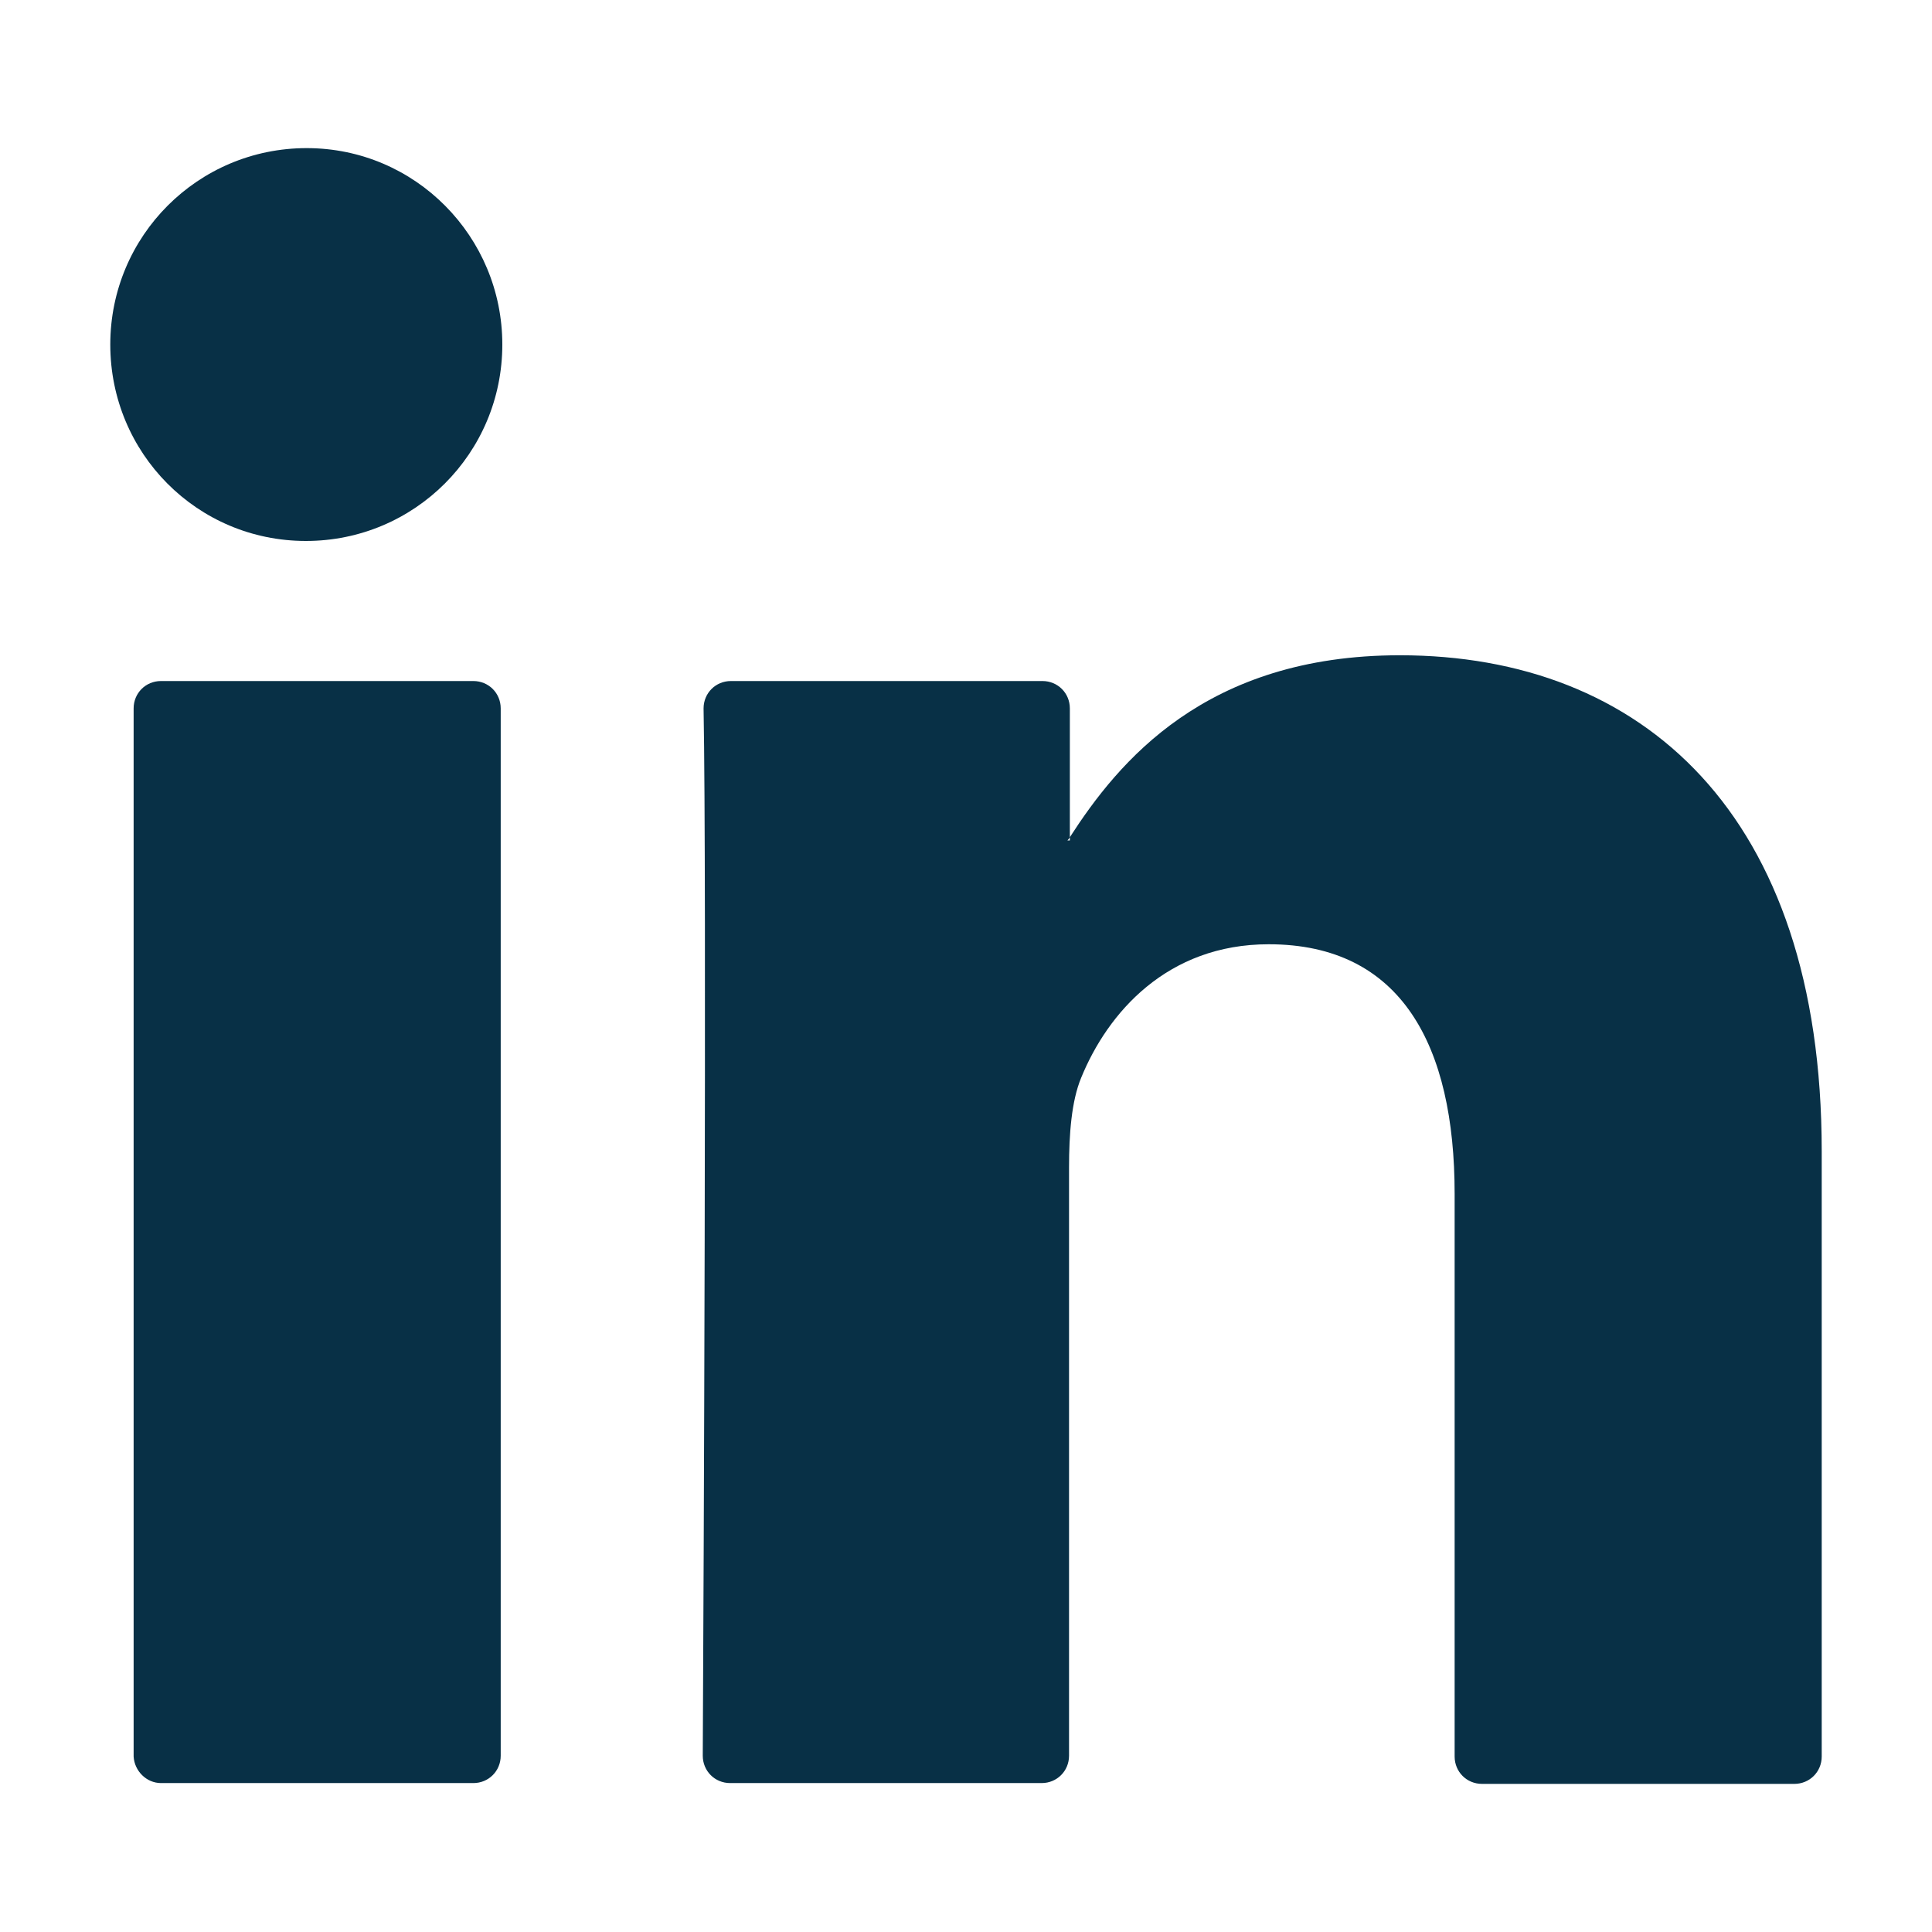
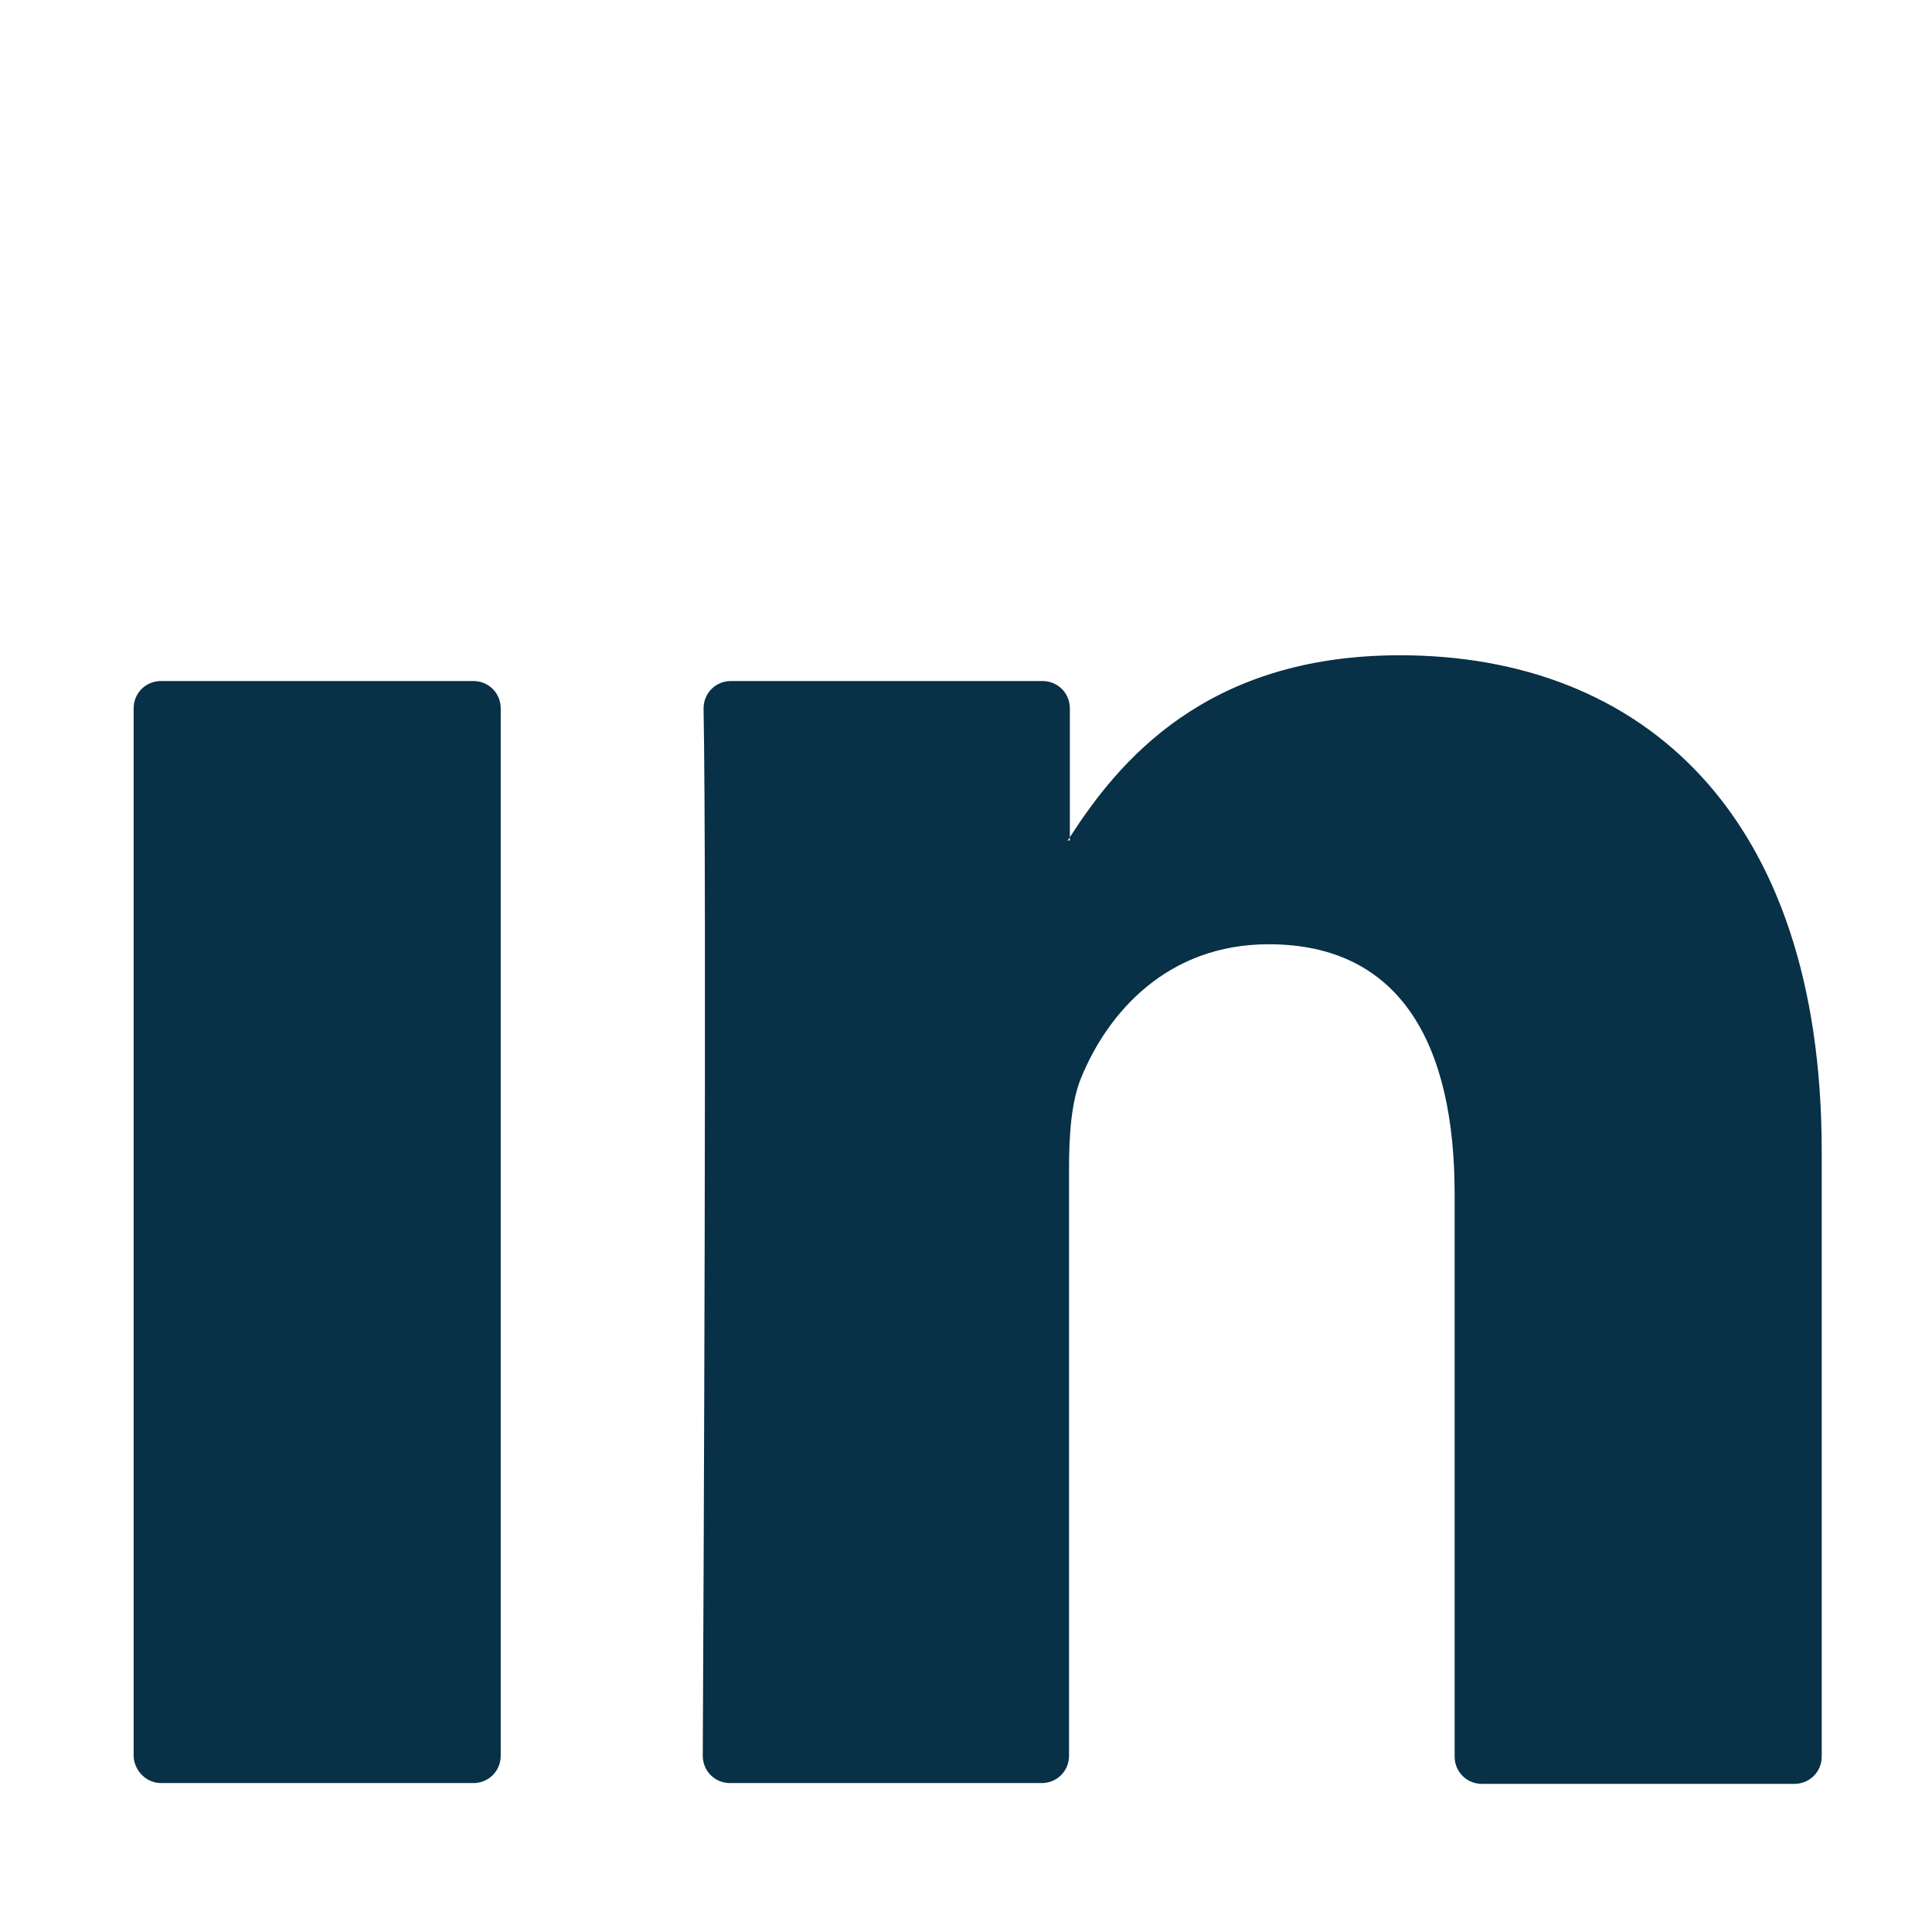
<svg xmlns="http://www.w3.org/2000/svg" version="1.1" id="Design" x="0px" y="0px" viewBox="0 0 240 240" style="enable-background:new 0 0 240 240;" xml:space="preserve">
  <style type="text/css">
	.st0{fill:#083046;}
</style>
  <g>
    <g>
      <g>
        <g>
          <path class="st0" d="M226.3,143v75.2c0,1.9-1.5,3.4-3.4,3.4h-38.8c-1.9,0-3.4-1.5-3.4-3.4v-69.9c0-18.4-6.6-31-23.1-31      c-12.6,0-20,8.5-23.3,16.6c-1.2,2.9-1.5,7-1.5,11.1v73.1c0,1.9-1.5,3.4-3.4,3.4H90.7c-1.9,0-3.4-1.5-3.4-3.4      c0.1-18.6,0.5-108.9,0.1-130.1c0-1.9,1.5-3.4,3.4-3.4h38.7c1.9,0,3.4,1.5,3.4,3.4v16c-0.1,0.2-0.2,0.3-0.3,0.4h0.3V104      c6-9.3,16.8-22.6,41-22.6C203.9,81.4,226.3,101,226.3,143L226.3,143z M20,221.5h38.8c1.9,0,3.4-1.5,3.4-3.4V88      c0-1.9-1.5-3.4-3.4-3.4H20c-1.9,0-3.4,1.5-3.4,3.4v130.2C16.7,220,18.2,221.5,20,221.5z" />
        </g>
      </g>
    </g>
    <g>
-       <path class="st0" d="M62.4,42.8c0,13.5-10.9,24.4-24.4,24.4S13.7,56.3,13.7,42.8s10.9-24.4,24.4-24.4S62.4,29.4,62.4,42.8z" />
-     </g>
+       </g>
  </g>
</svg>